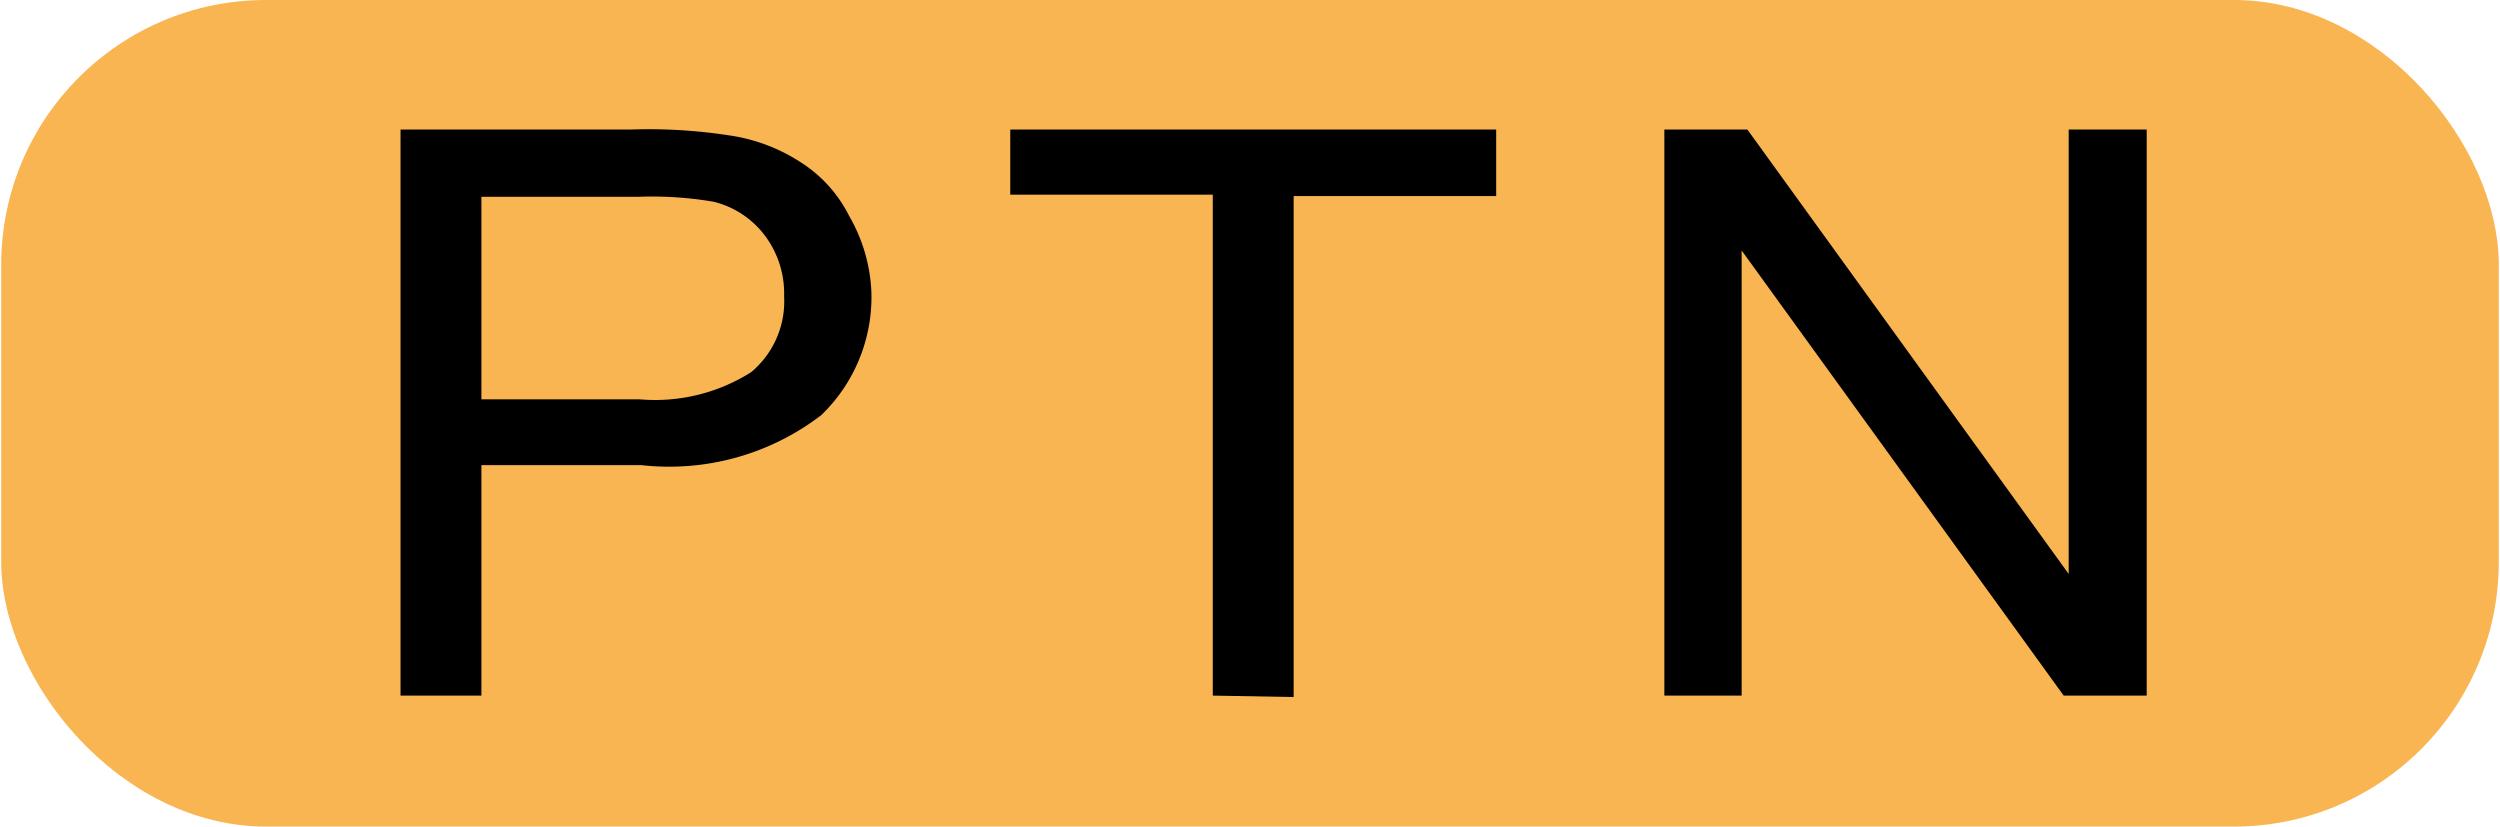
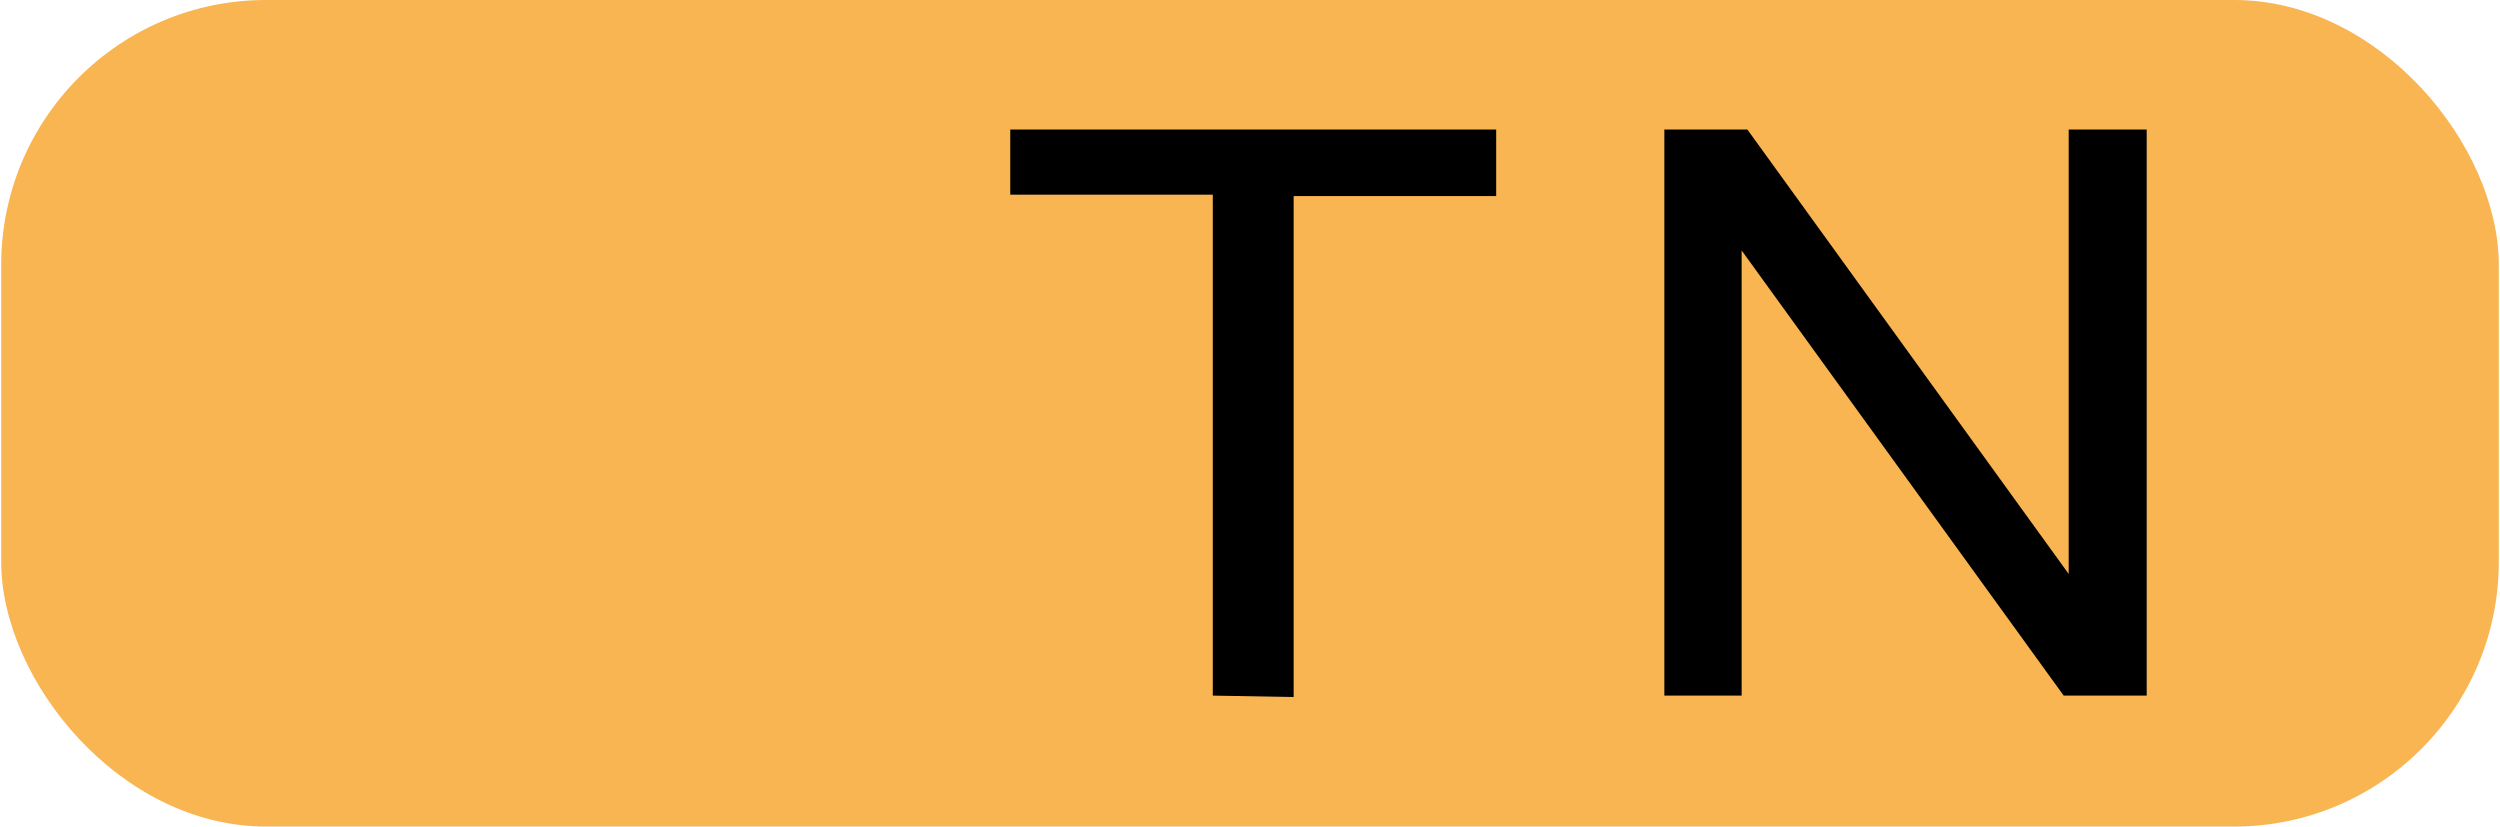
<svg xmlns="http://www.w3.org/2000/svg" id="レイヤー_1" data-name="レイヤー 1" width="12.31mm" height="4.07mm" viewBox="0 0 34.9 11.55">
  <defs>
    <style>
      .cls-1 {
        fill: #f8b551;
      }
    </style>
  </defs>
  <rect class="cls-1" width="34.9" height="11.55" rx="3.7" />
  <g>
-     <path d="M7.42,10.14V2.23h3.22A7.36,7.36,0,0,1,12,2.31,2.47,2.47,0,0,1,13,2.68a1.89,1.89,0,0,1,.69.76A2.3,2.3,0,0,1,14,4.52a2.29,2.29,0,0,1-.7,1.7,3.49,3.49,0,0,1-2.51.7H8.55v3.22ZM8.55,6h2.21a2.51,2.51,0,0,0,1.56-.38,1.29,1.29,0,0,0,.46-1.06,1.35,1.35,0,0,0-.27-.85,1.28,1.28,0,0,0-.71-.47,5.11,5.11,0,0,0-1.06-.07H8.55Z" transform="translate(-1.84 -0.42)" />
    <path d="M18.77,10.14v-7H15.94V2.23h6.79v.93H19.9v7Z" transform="translate(-1.84 -0.42)" />
    <path d="M25.08,10.14V2.23h1.16l4.49,6.21V2.23h1.09v7.91H30.66l-4.5-6.22v6.22Z" transform="translate(-1.84 -0.42)" />
  </g>
</svg>